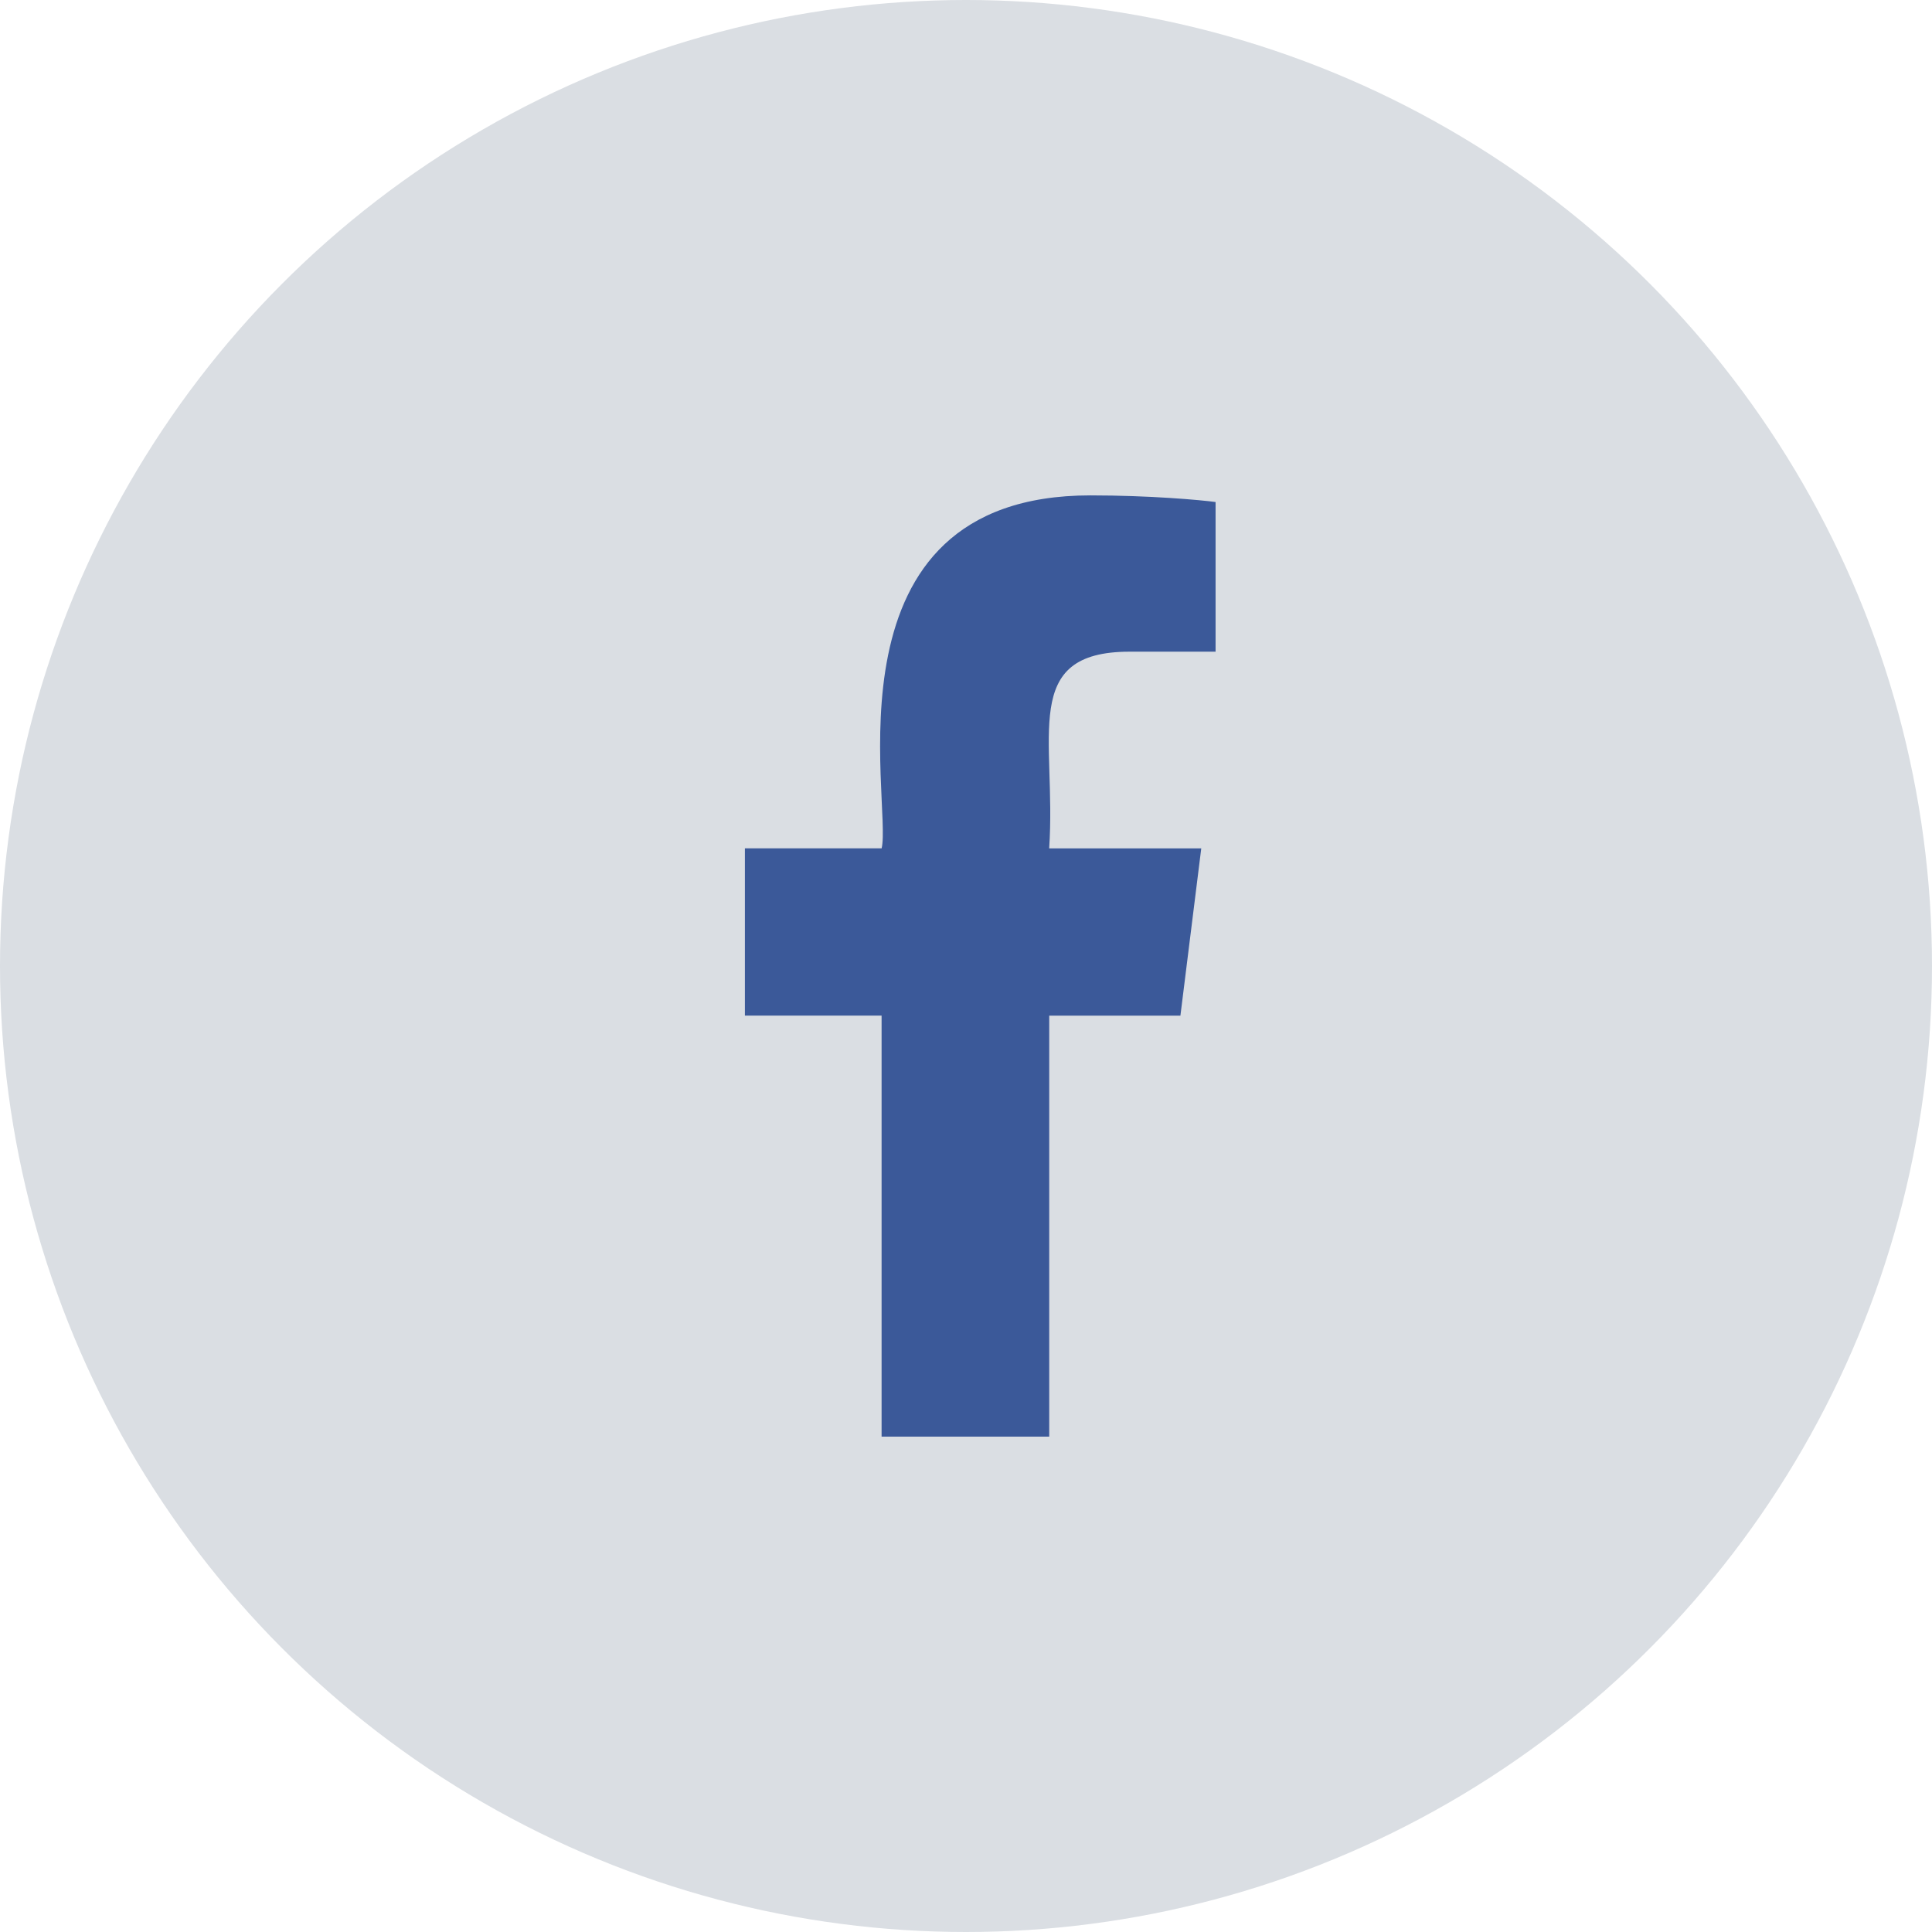
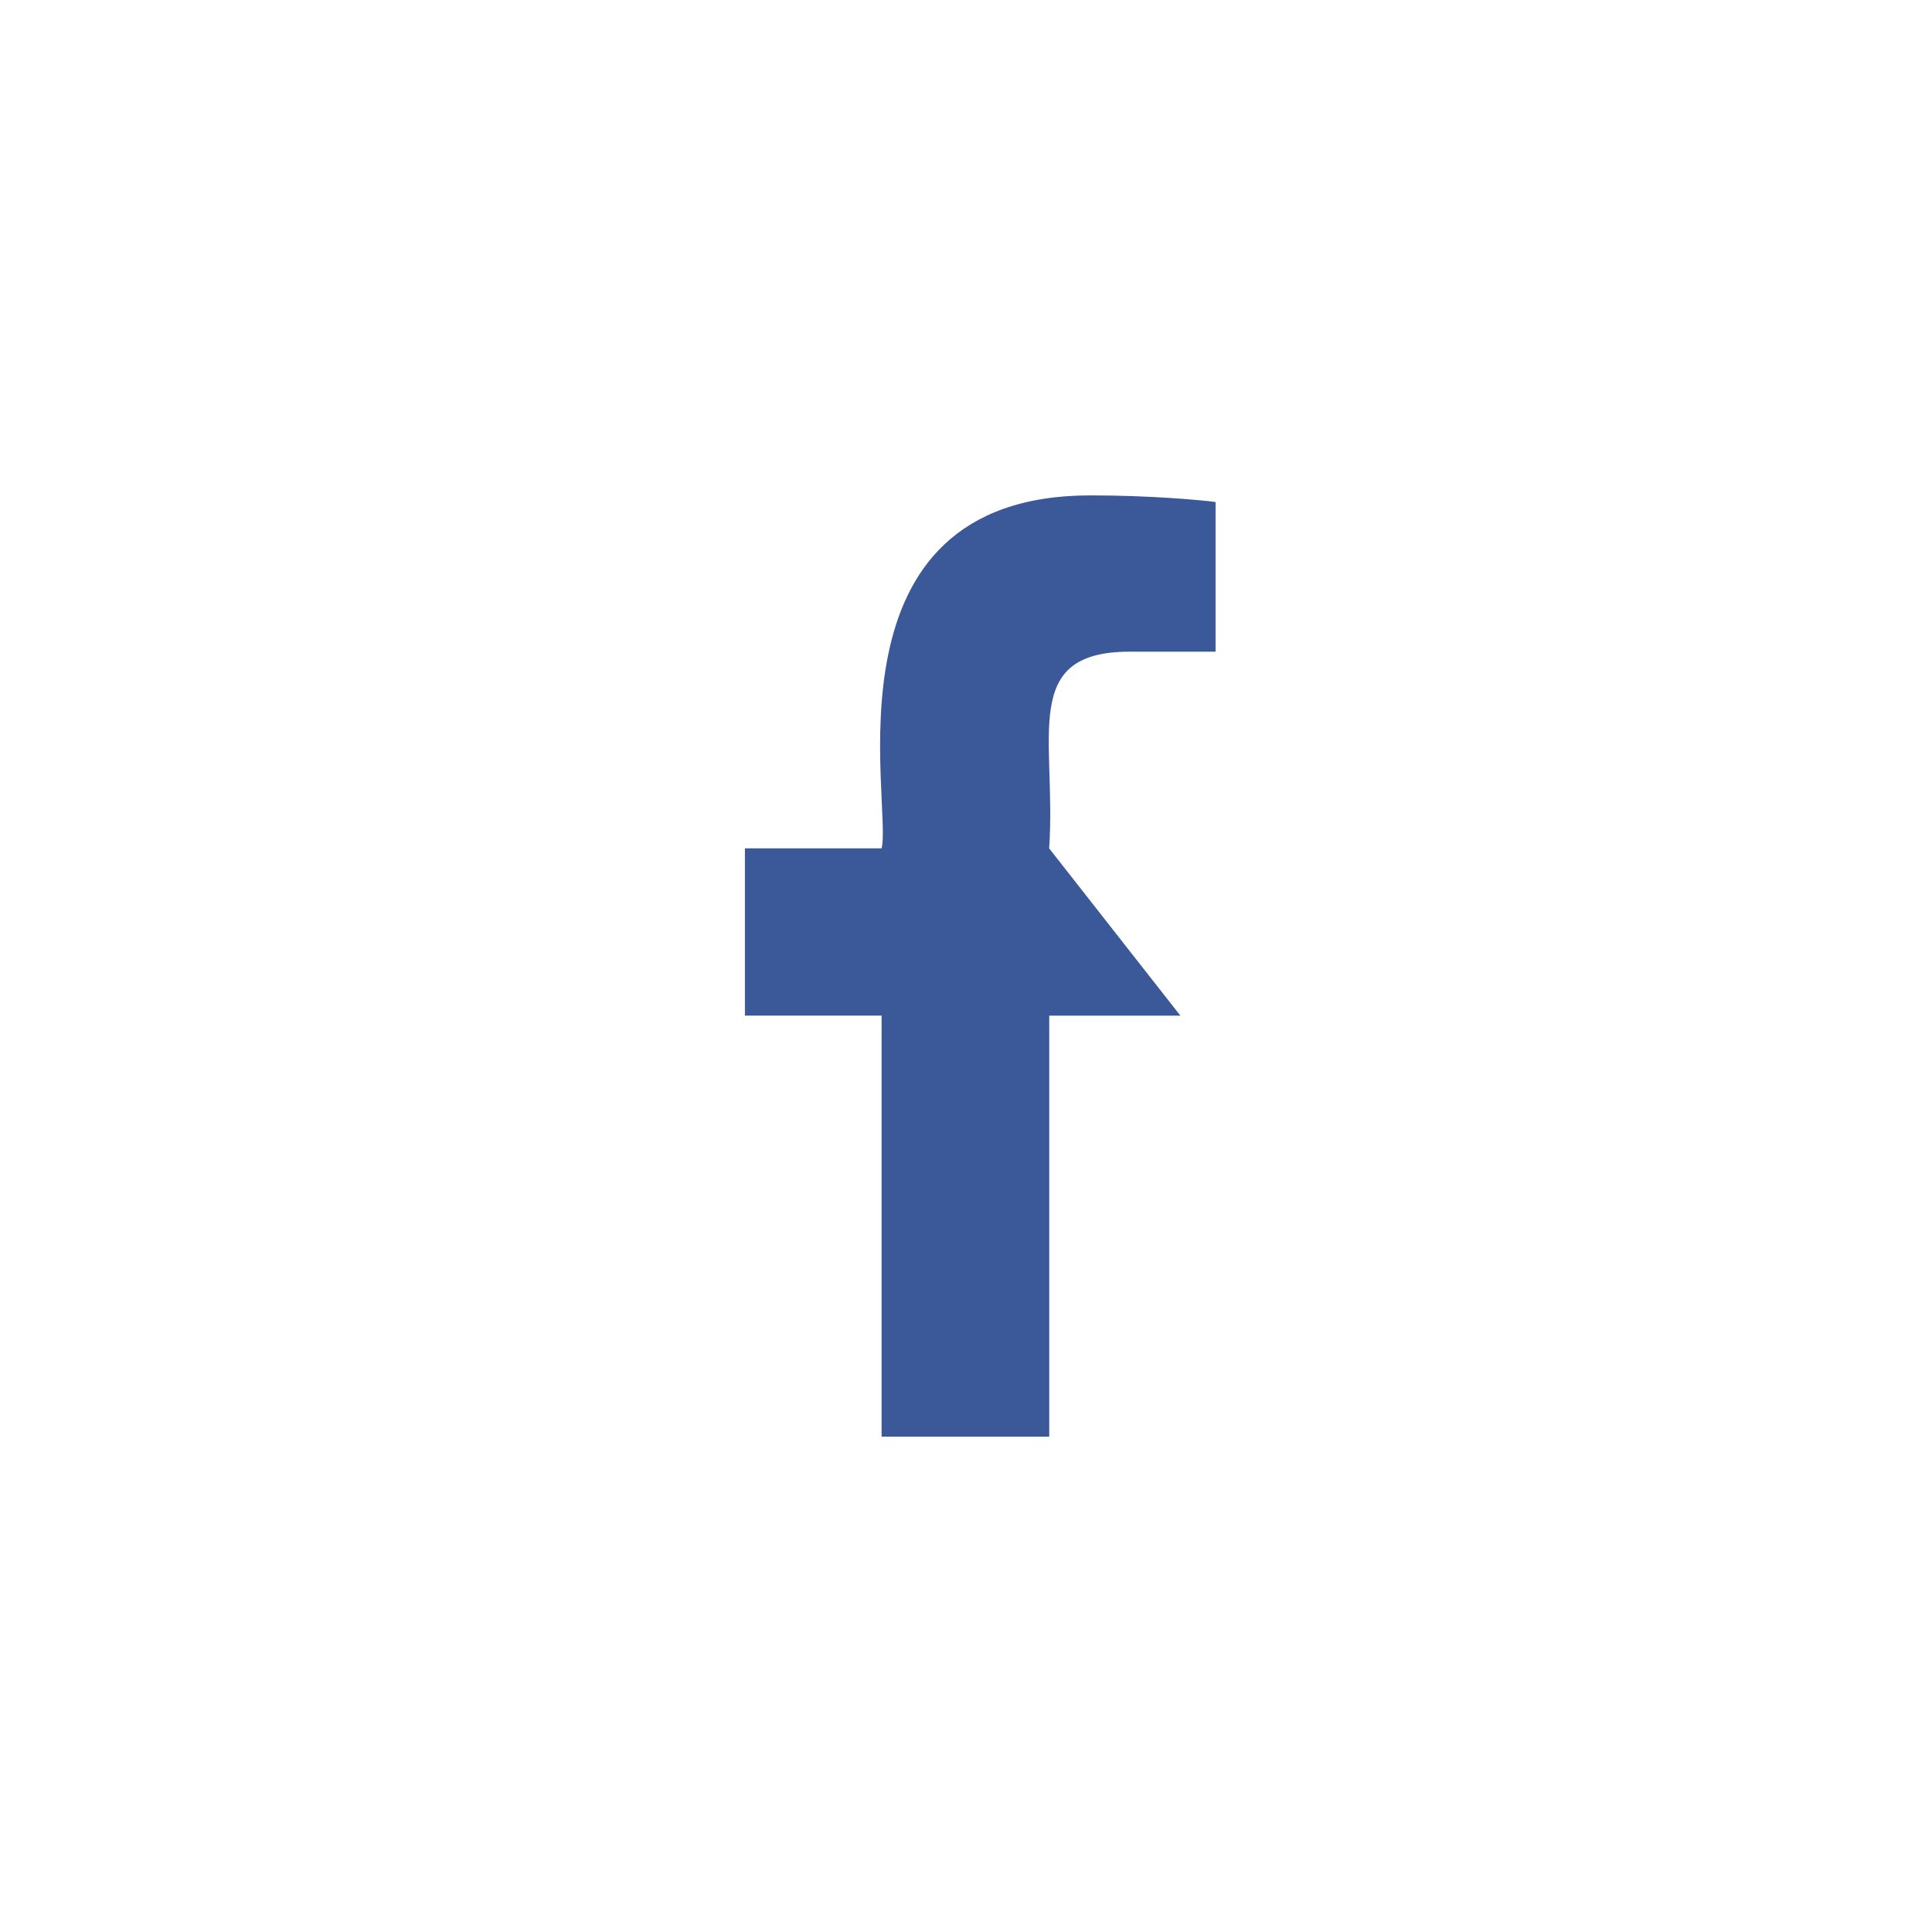
<svg xmlns="http://www.w3.org/2000/svg" width="39px" height="39px" viewBox="0 0 39 39" version="1.1">
  <title>ic_facebook</title>
  <desc>Created with Sketch.</desc>
  <g id="Page-1" stroke="none" stroke-width="1" fill="none" fill-rule="evenodd">
    <g id="Contour---Baggage" transform="translate(-961, -2362)">
      <g id="footer" transform="translate(0, 2229)">
        <g id="ic_facebook" transform="translate(961, 133)">
-           <circle id="Oval" fill="#DADEE3" cx="19.5" cy="19.5" r="19.5" />
          <g id="facebook" transform="translate(15, 10)" fill="#3B5999" fill-rule="nonzero">
-             <path d="M7.803,3.155 L9.538,3.155 L9.538,0.134 C9.238,0.093 8.209,2.1973164e-17 7.011,2.1973164e-17 C1.523,2.1973164e-17 3.016,6.215 2.797,7.125 L0.037,7.125 L0.037,10.502 L2.796,10.502 L2.796,19 L6.18,19 L6.18,10.503 L8.828,10.503 L9.249,7.126 L6.179,7.126 C6.328,4.89 5.577,3.155 7.803,3.155 Z" id="Path" />
+             <path d="M7.803,3.155 L9.538,3.155 L9.538,0.134 C9.238,0.093 8.209,2.1973164e-17 7.011,2.1973164e-17 C1.523,2.1973164e-17 3.016,6.215 2.797,7.125 L0.037,7.125 L0.037,10.502 L2.796,10.502 L2.796,19 L6.18,19 L6.18,10.503 L8.828,10.503 L6.179,7.126 C6.328,4.89 5.577,3.155 7.803,3.155 Z" id="Path" />
          </g>
        </g>
      </g>
    </g>
  </g>
</svg>